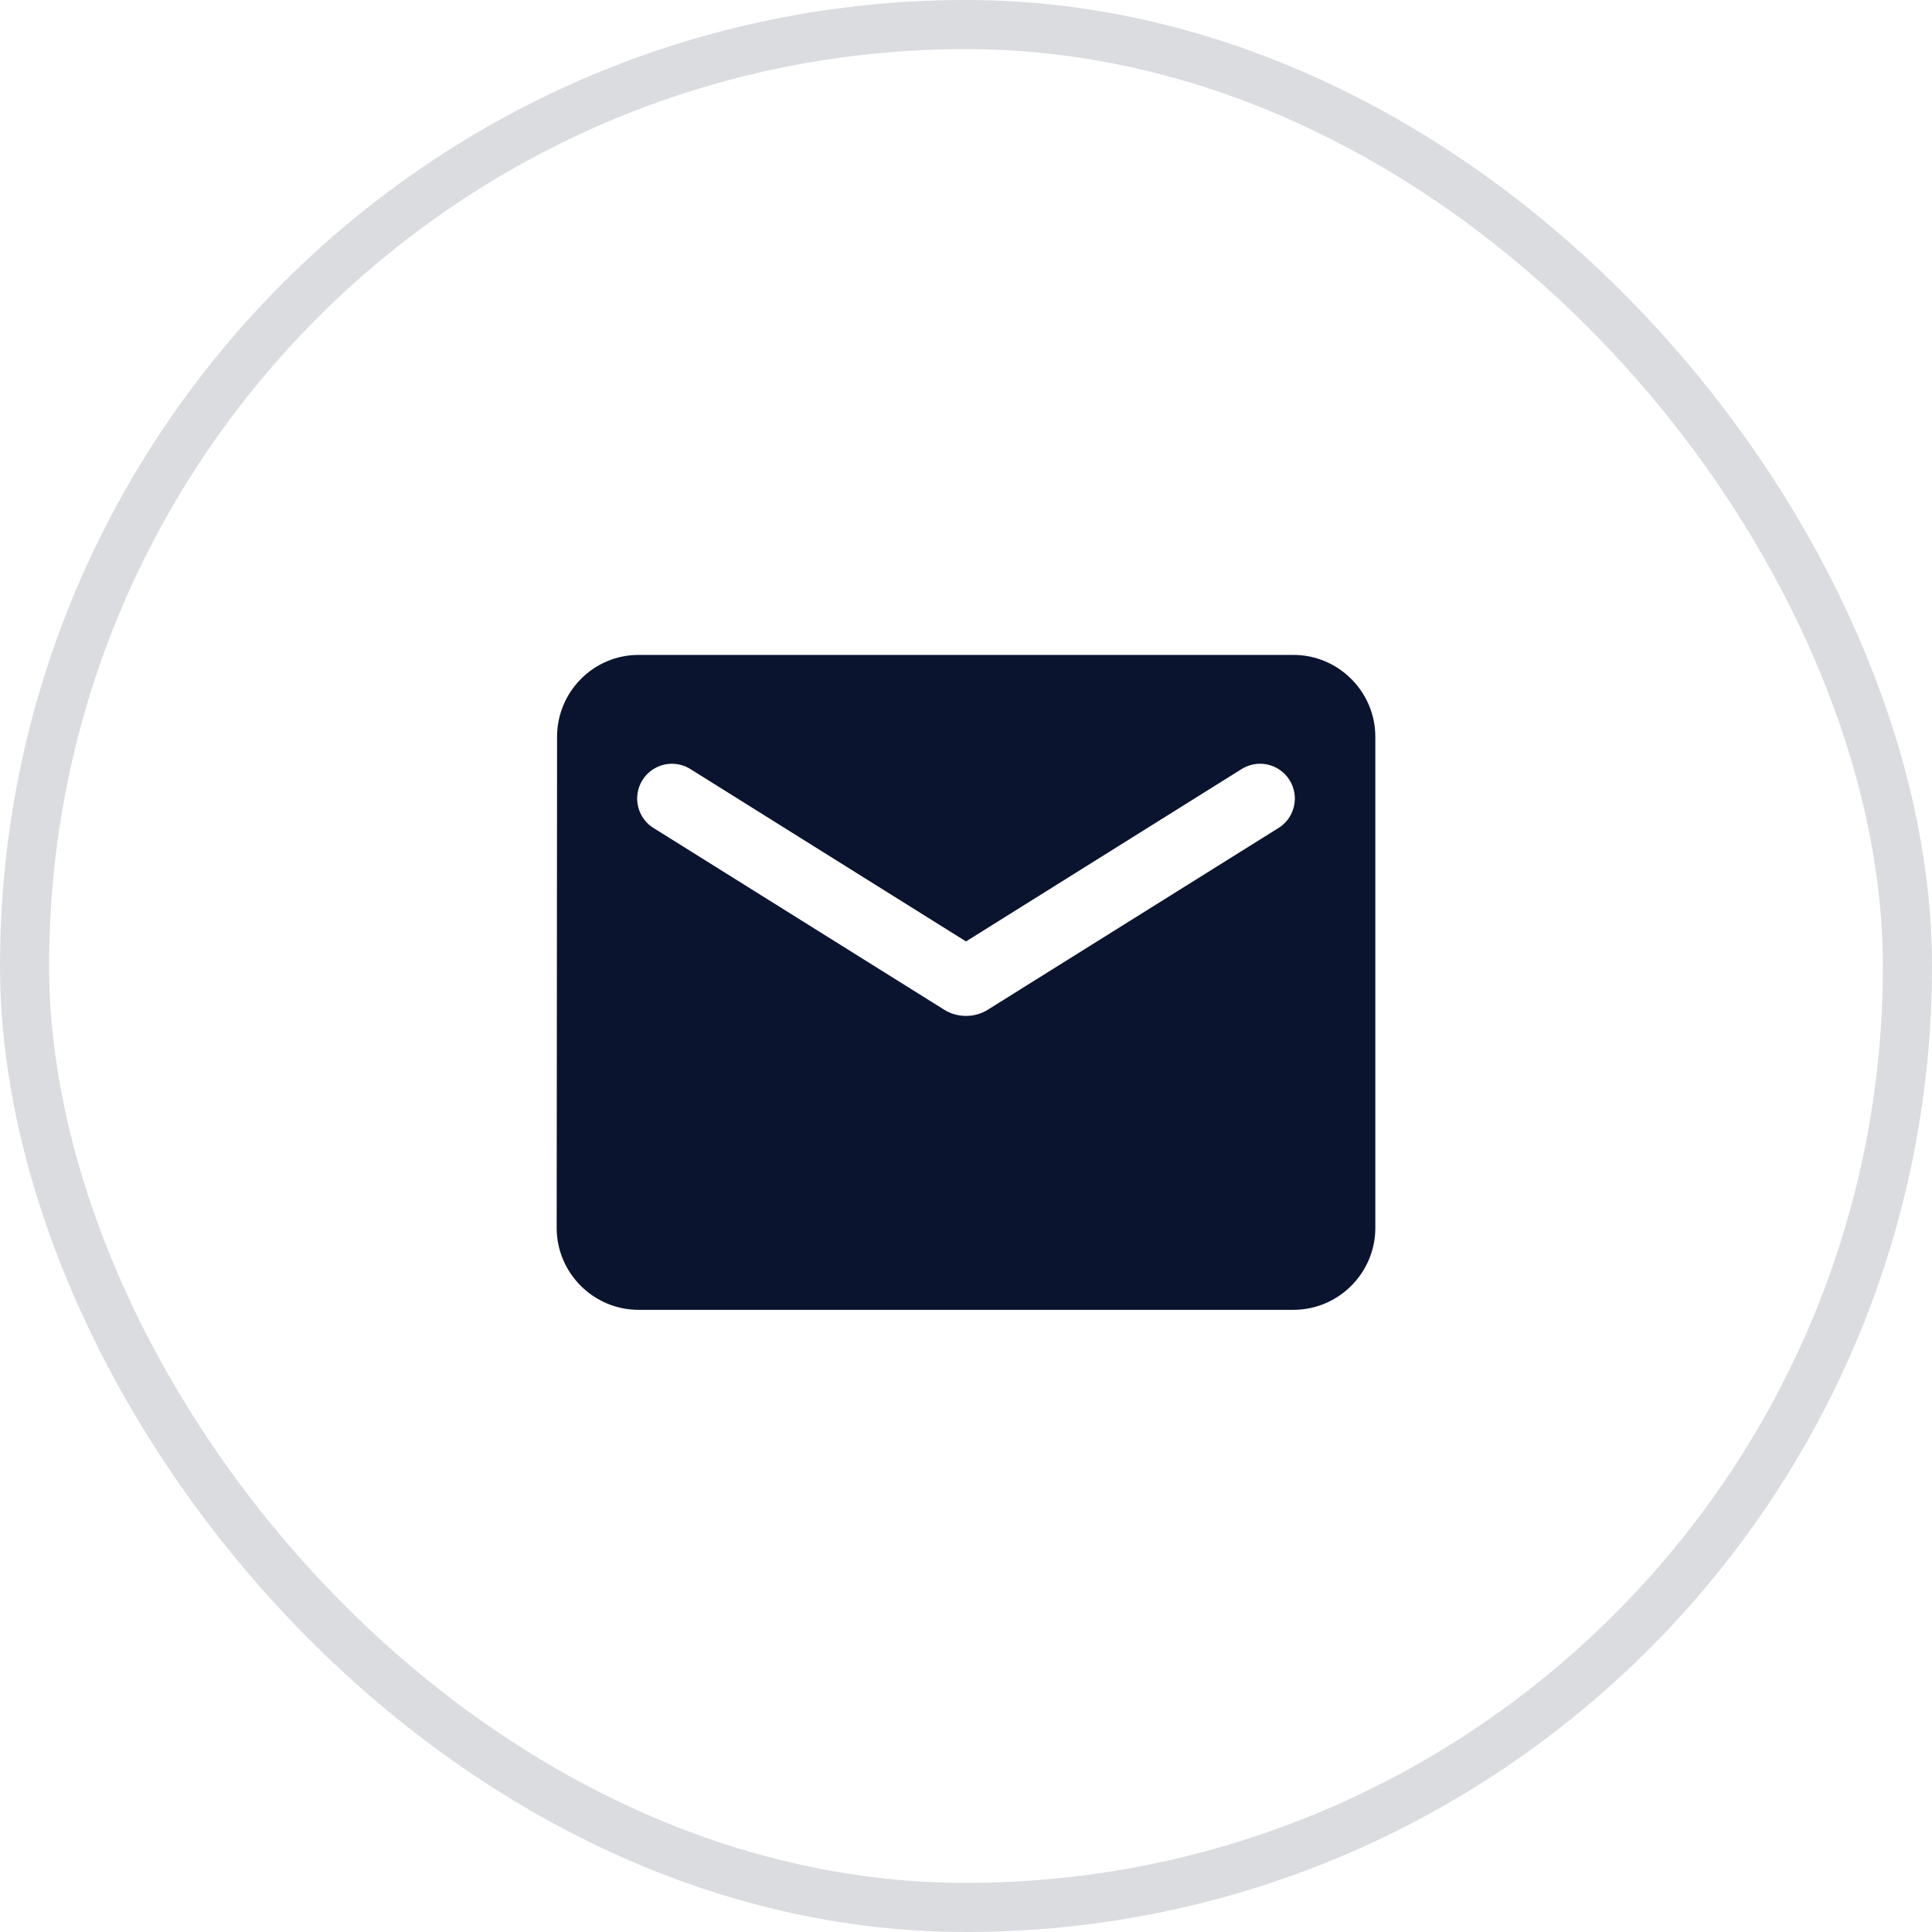
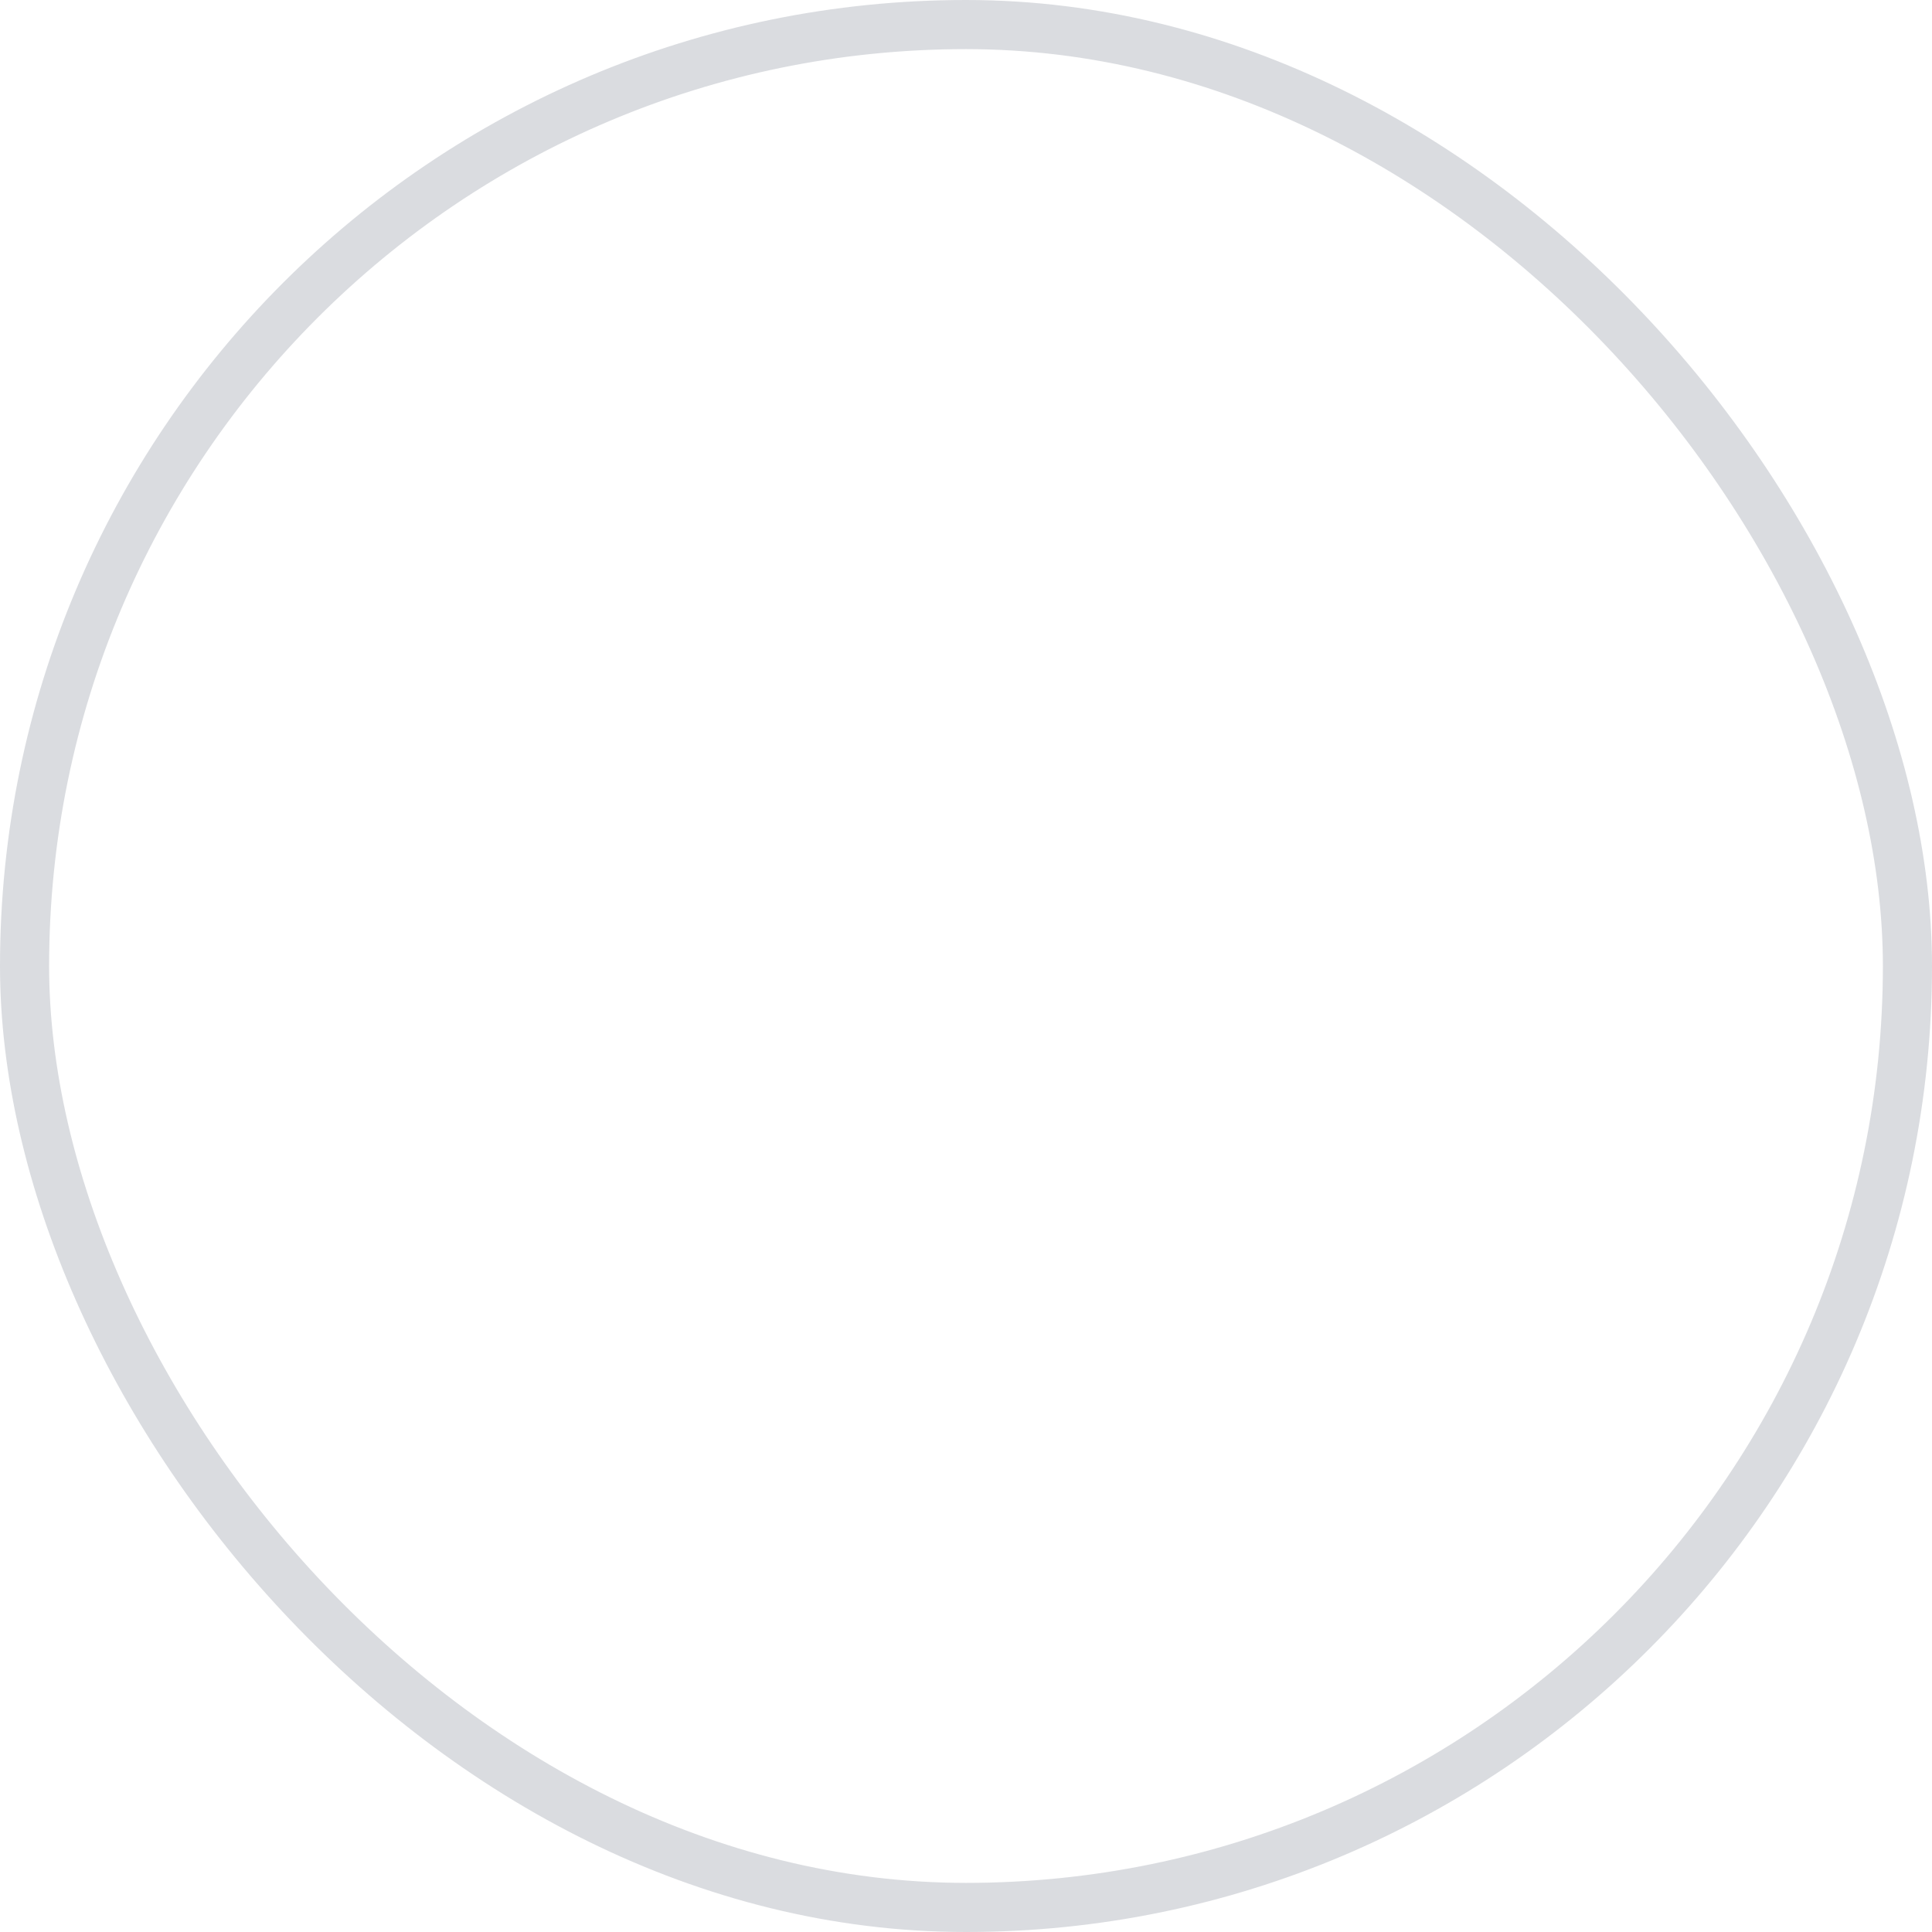
<svg xmlns="http://www.w3.org/2000/svg" fill="none" height="100%" overflow="visible" preserveAspectRatio="none" style="display: block;" viewBox="0 0 59 59" width="100%">
  <g id="Facebook Icon">
    <rect height="57.5" id="Rectangle" opacity="0.15" rx="28.75" stroke="#0A142F" stroke-width="1.5" width="57.5" x="0.75" y="0.75" />
-     <path d="M39.5 20H19.5C18.125 20 17.012 21.125 17.012 22.5L17 37.5C17 38.875 18.125 40 19.5 40H39.5C40.875 40 42 38.875 42 37.5V22.5C42 21.125 40.875 20 39.5 20ZM39 25.312L30.163 30.837C29.762 31.087 29.238 31.087 28.837 30.837L20 25.312C19.875 25.242 19.765 25.147 19.677 25.033C19.59 24.919 19.526 24.788 19.491 24.649C19.455 24.51 19.448 24.365 19.47 24.223C19.492 24.081 19.543 23.945 19.619 23.823C19.695 23.701 19.795 23.596 19.913 23.514C20.031 23.432 20.165 23.374 20.306 23.345C20.446 23.316 20.592 23.316 20.732 23.345C20.873 23.374 21.007 23.431 21.125 23.512L29.5 28.75L37.875 23.512C37.993 23.431 38.127 23.374 38.268 23.345C38.408 23.316 38.554 23.316 38.694 23.345C38.835 23.374 38.969 23.432 39.087 23.514C39.205 23.596 39.305 23.701 39.381 23.823C39.457 23.945 39.508 24.081 39.53 24.223C39.552 24.365 39.545 24.51 39.509 24.649C39.474 24.788 39.41 24.919 39.323 25.033C39.235 25.147 39.125 25.242 39 25.312Z" fill="#0A142F" id="Vector" />
  </g>
</svg>